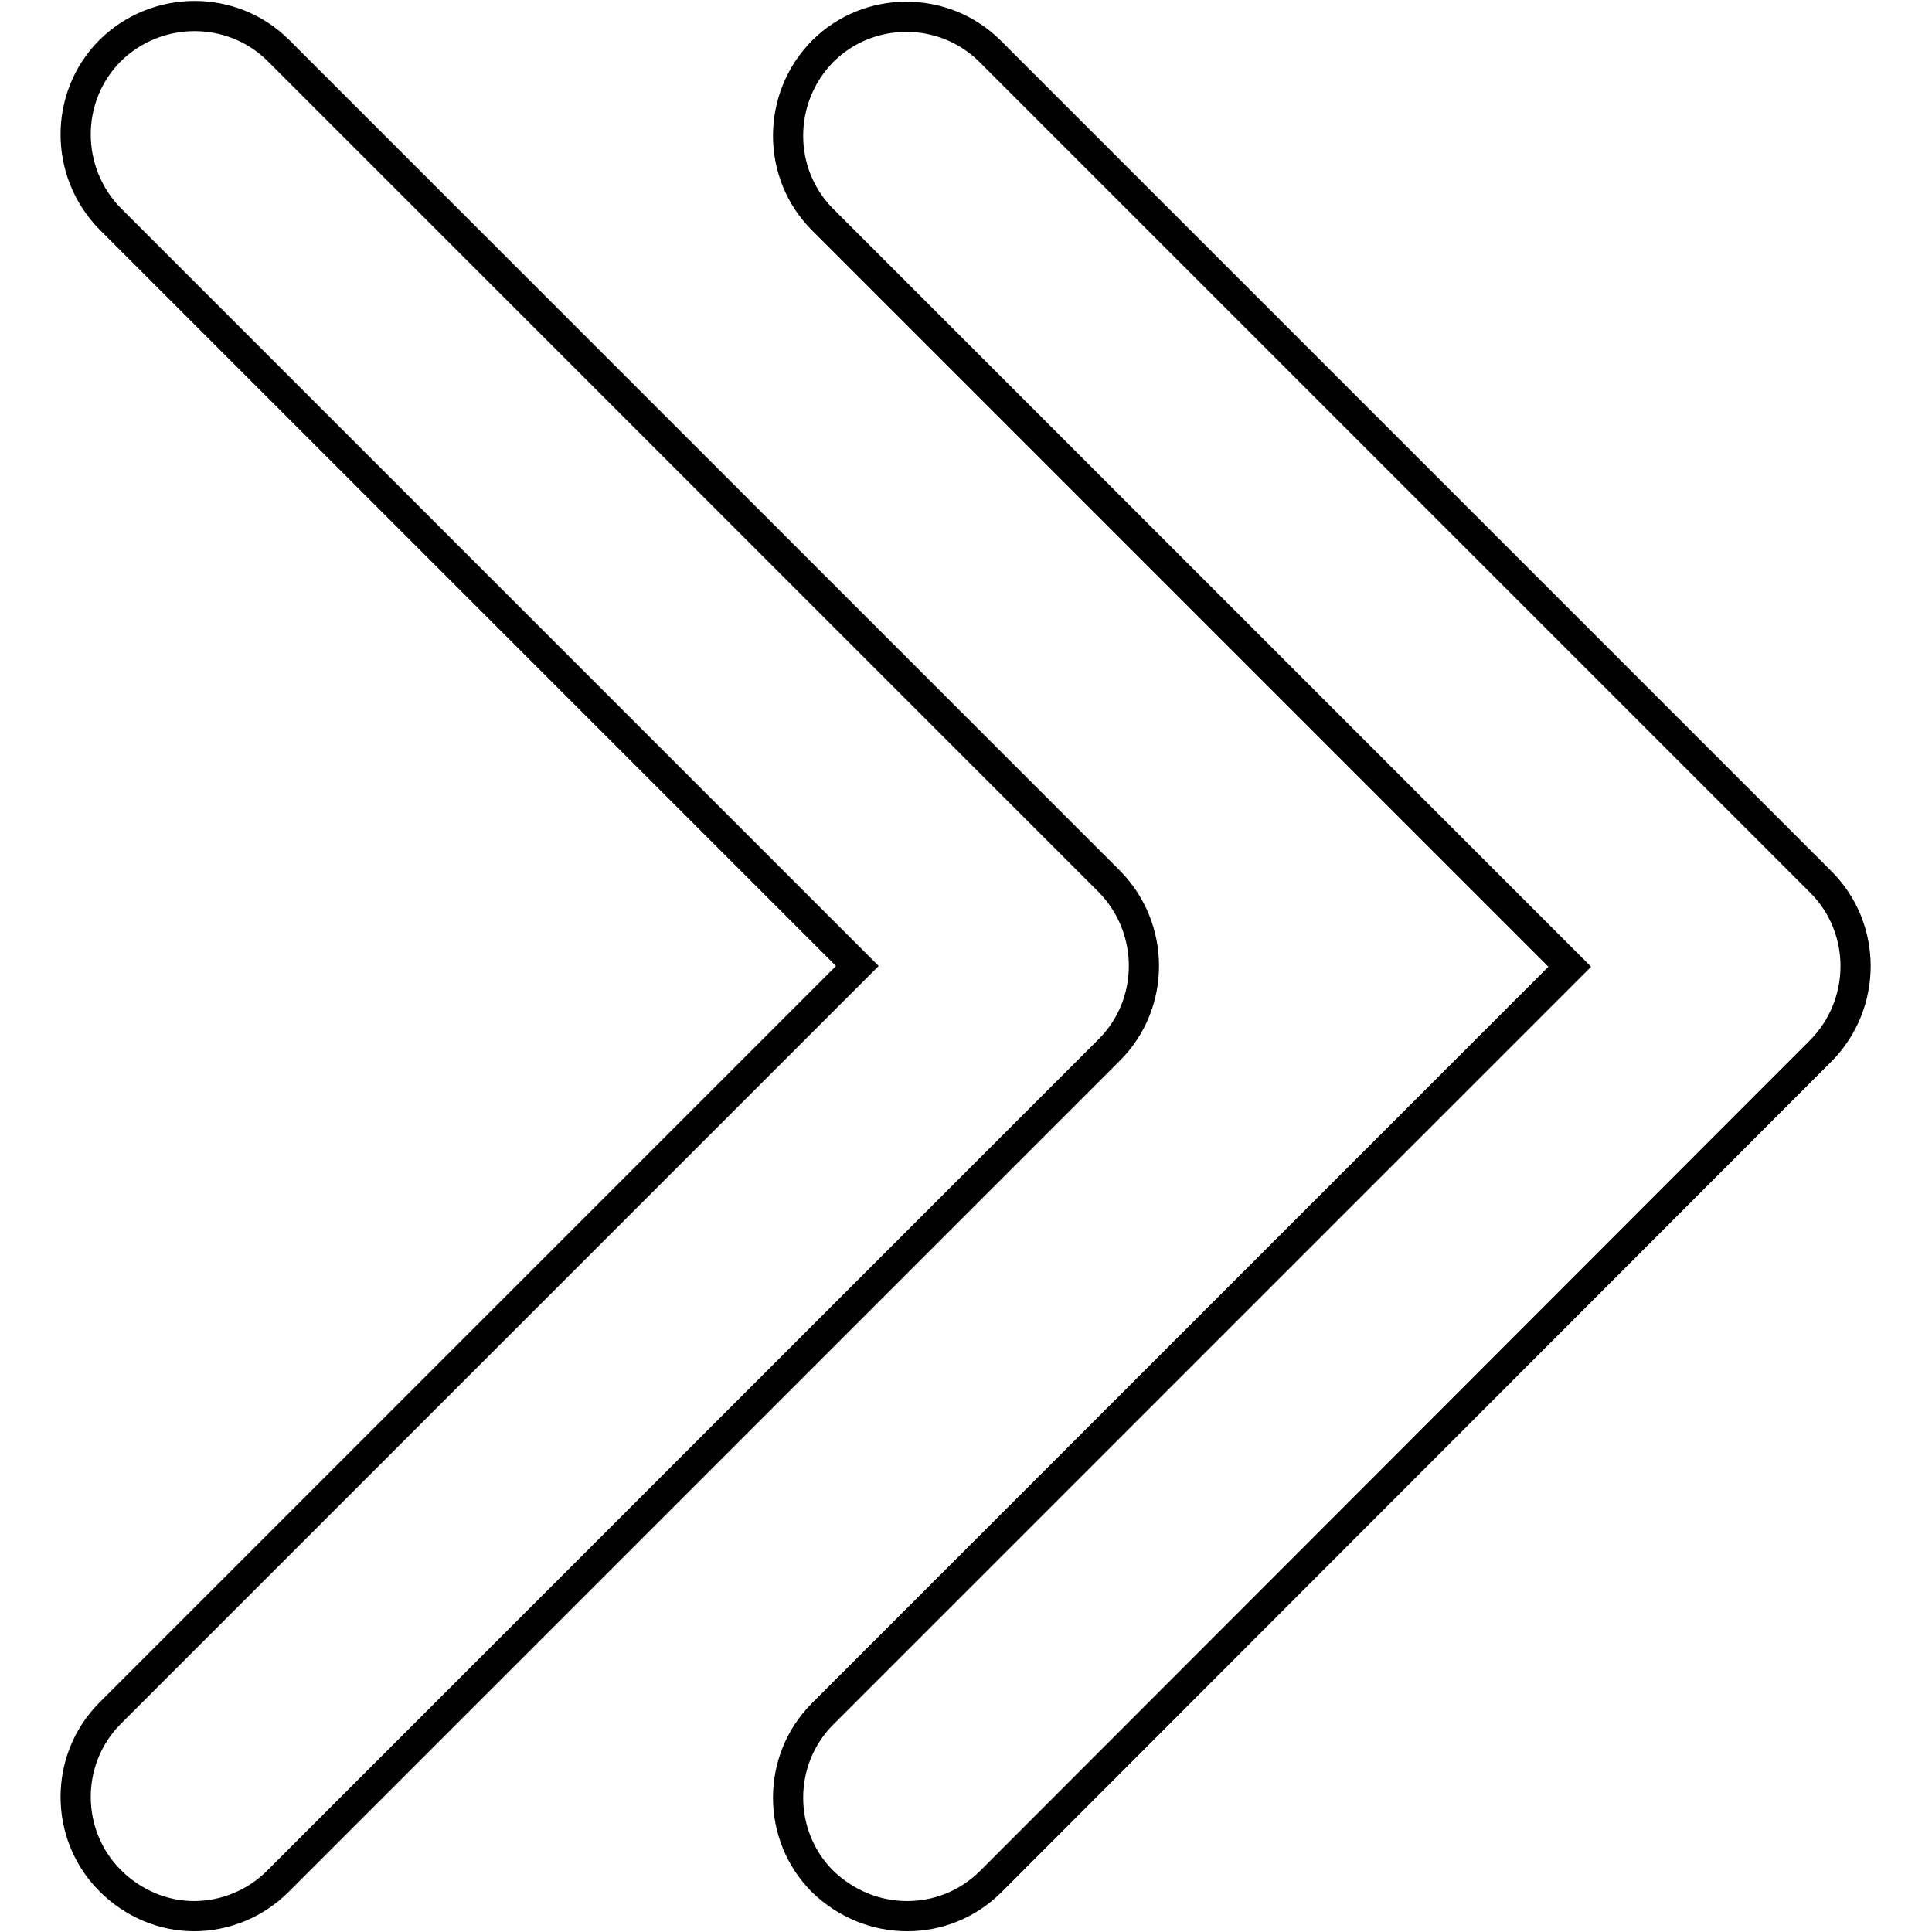
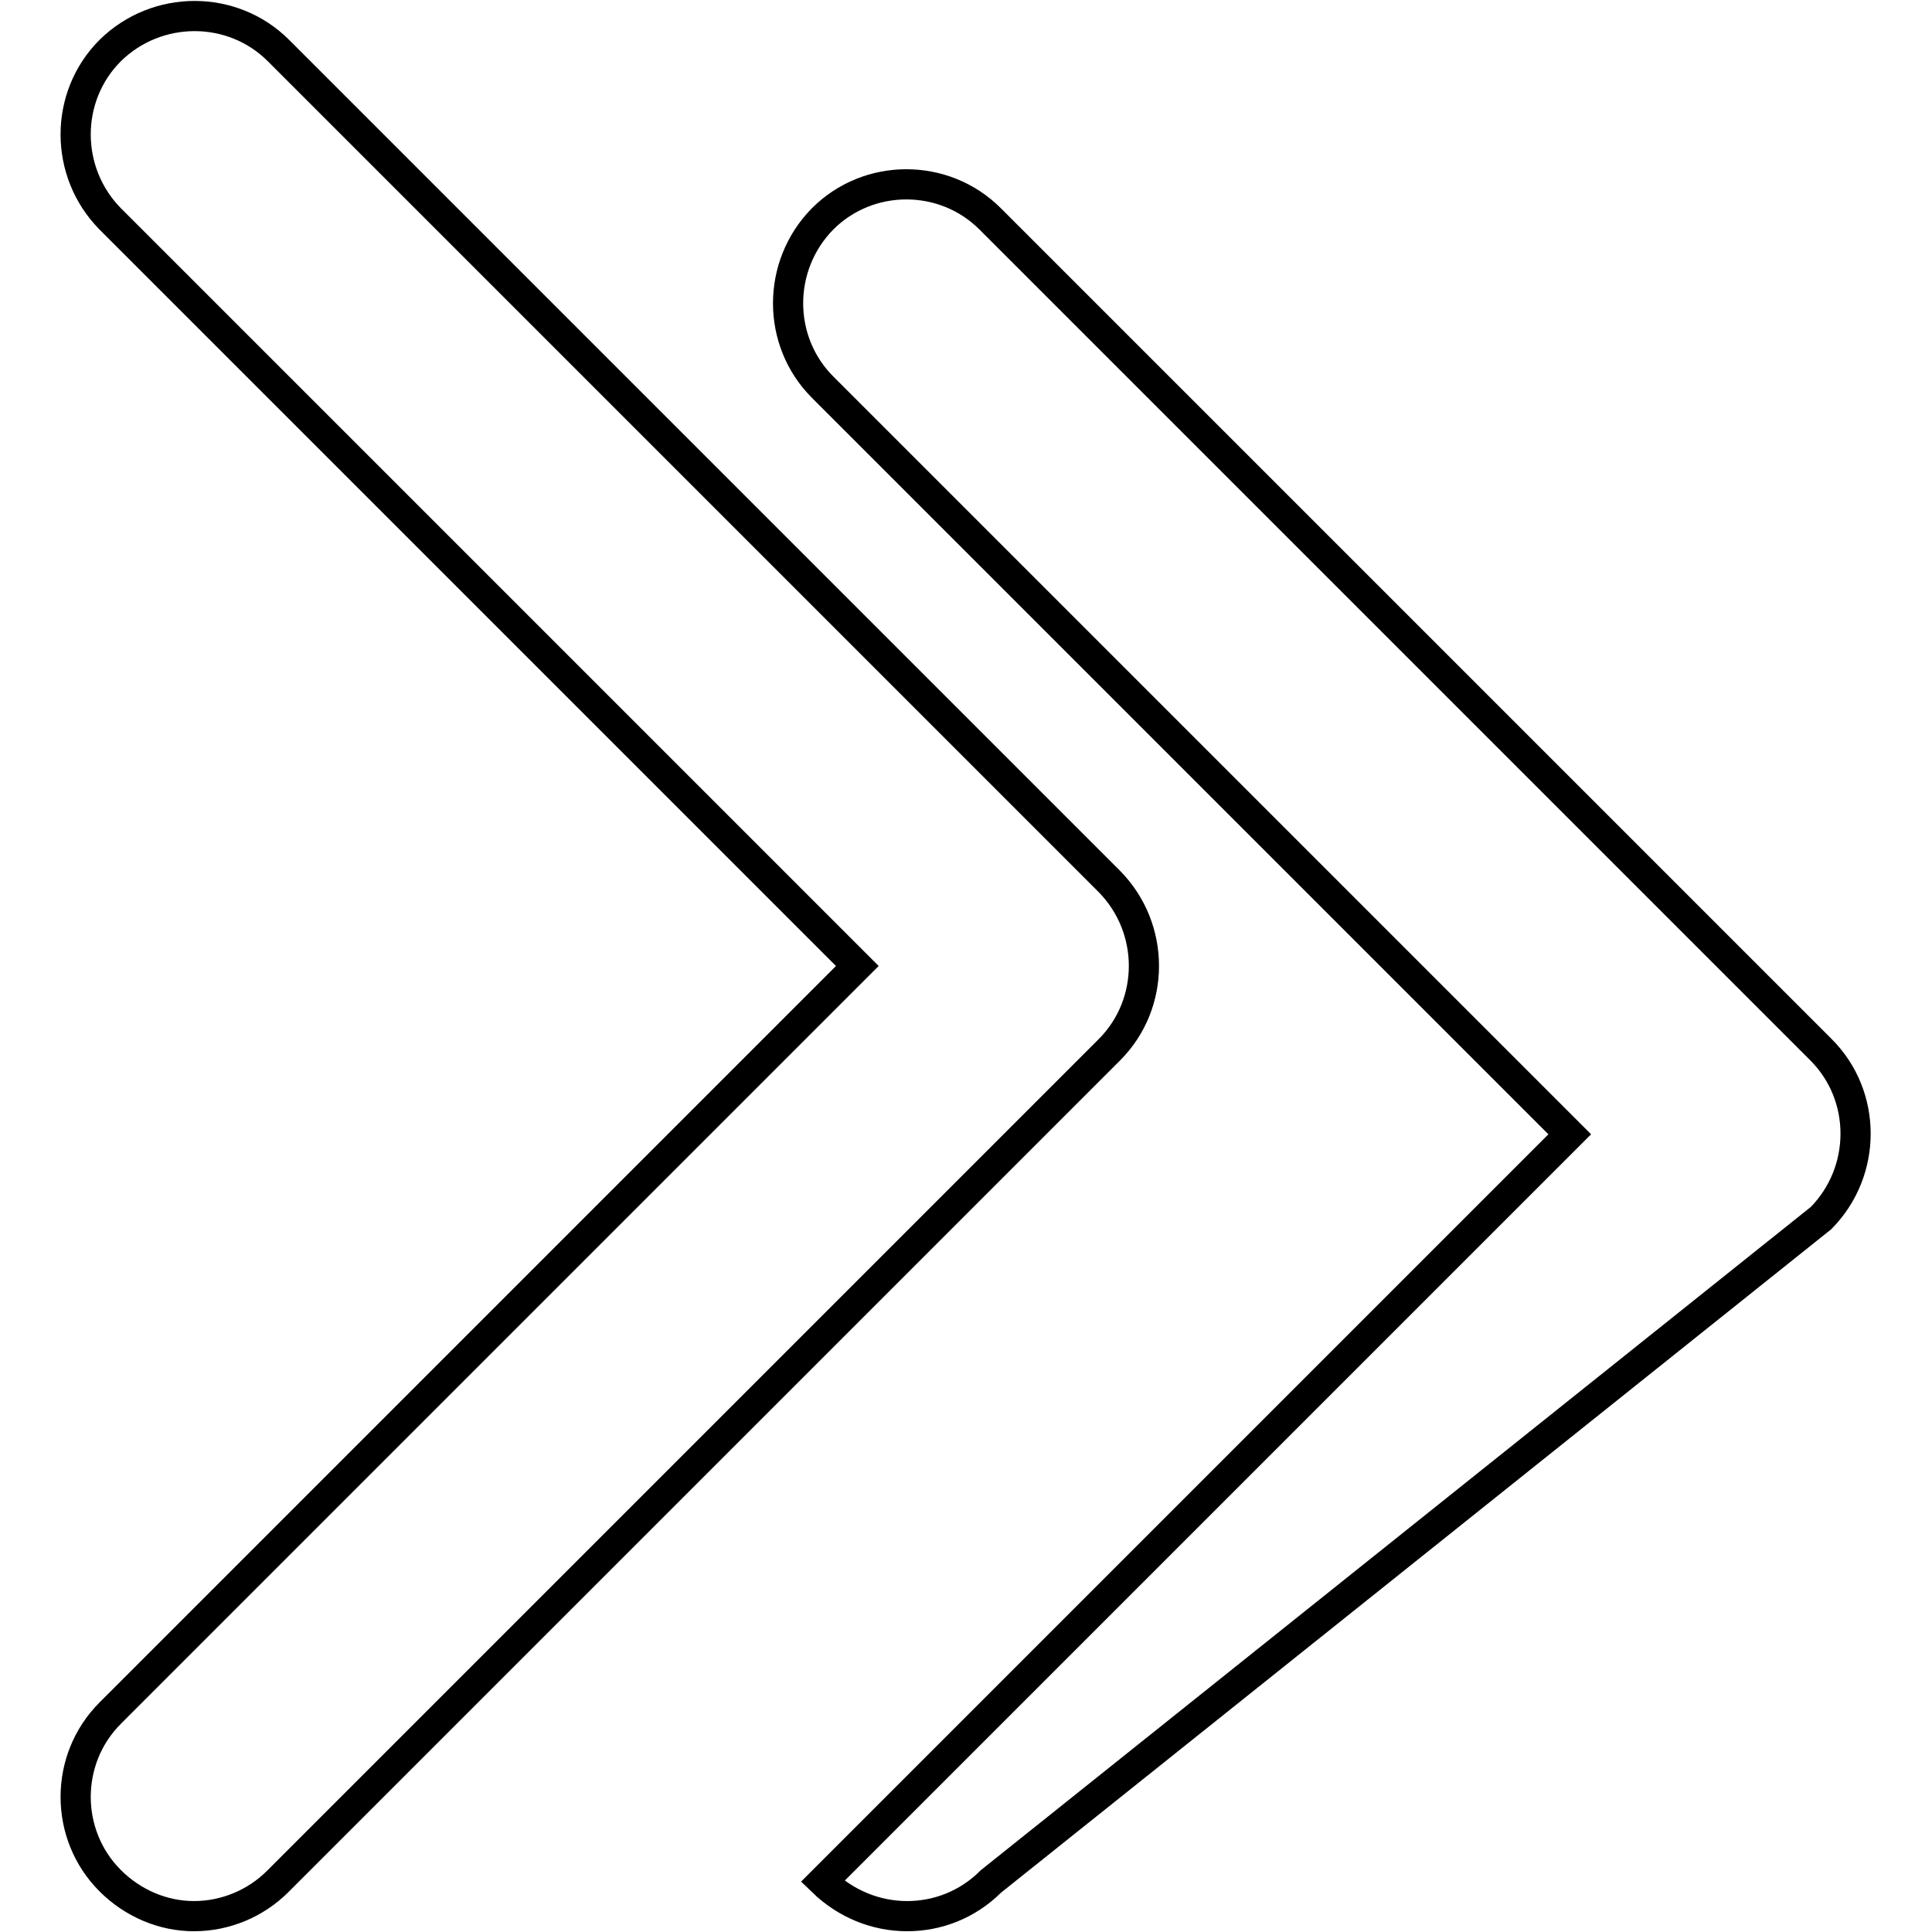
<svg xmlns="http://www.w3.org/2000/svg" version="1.1" x="0px" y="0px" viewBox="0 0 256 256" enable-background="new 0 0 256 256" xml:space="preserve">
  <g>
-     <path stroke-width="4" fill-opacity="0" stroke="#000000" d="M109,249.3c-6.1-6.1-6.1-16.1,0-22.2c0,0,0,0,0,0l99-99l-99-99c-6.1-6.1-6.1-16.1,0-22.3 c6.1-6.1,16.1-6.1,22.2,0l110.1,110.1c6.1,6.1,6.1,16.1,0,22.3L131.3,249.3c-3.1,3.1-7.1,4.6-11.1,4.6 C116.1,253.9,112.1,252.3,109,249.3z M25.7,253.9c4.2,0,8.2-1.7,11.1-4.6L147,139.1c6.1-6.1,6.1-16.1,0-22.3L36.9,6.7 c-6.1-6.1-16.1-6.1-22.3,0c-6.1,6.1-6.1,16.1,0,22.3l99,99l-99,99c-6.1,6.1-6.1,16.1,0,22.2C17.6,252.2,21.6,253.9,25.7,253.9z" />
+     <path stroke-width="4" fill-opacity="0" stroke="#000000" d="M109,249.3c0,0,0,0,0,0l99-99l-99-99c-6.1-6.1-6.1-16.1,0-22.3 c6.1-6.1,16.1-6.1,22.2,0l110.1,110.1c6.1,6.1,6.1,16.1,0,22.3L131.3,249.3c-3.1,3.1-7.1,4.6-11.1,4.6 C116.1,253.9,112.1,252.3,109,249.3z M25.7,253.9c4.2,0,8.2-1.7,11.1-4.6L147,139.1c6.1-6.1,6.1-16.1,0-22.3L36.9,6.7 c-6.1-6.1-16.1-6.1-22.3,0c-6.1,6.1-6.1,16.1,0,22.3l99,99l-99,99c-6.1,6.1-6.1,16.1,0,22.2C17.6,252.2,21.6,253.9,25.7,253.9z" />
  </g>
</svg>